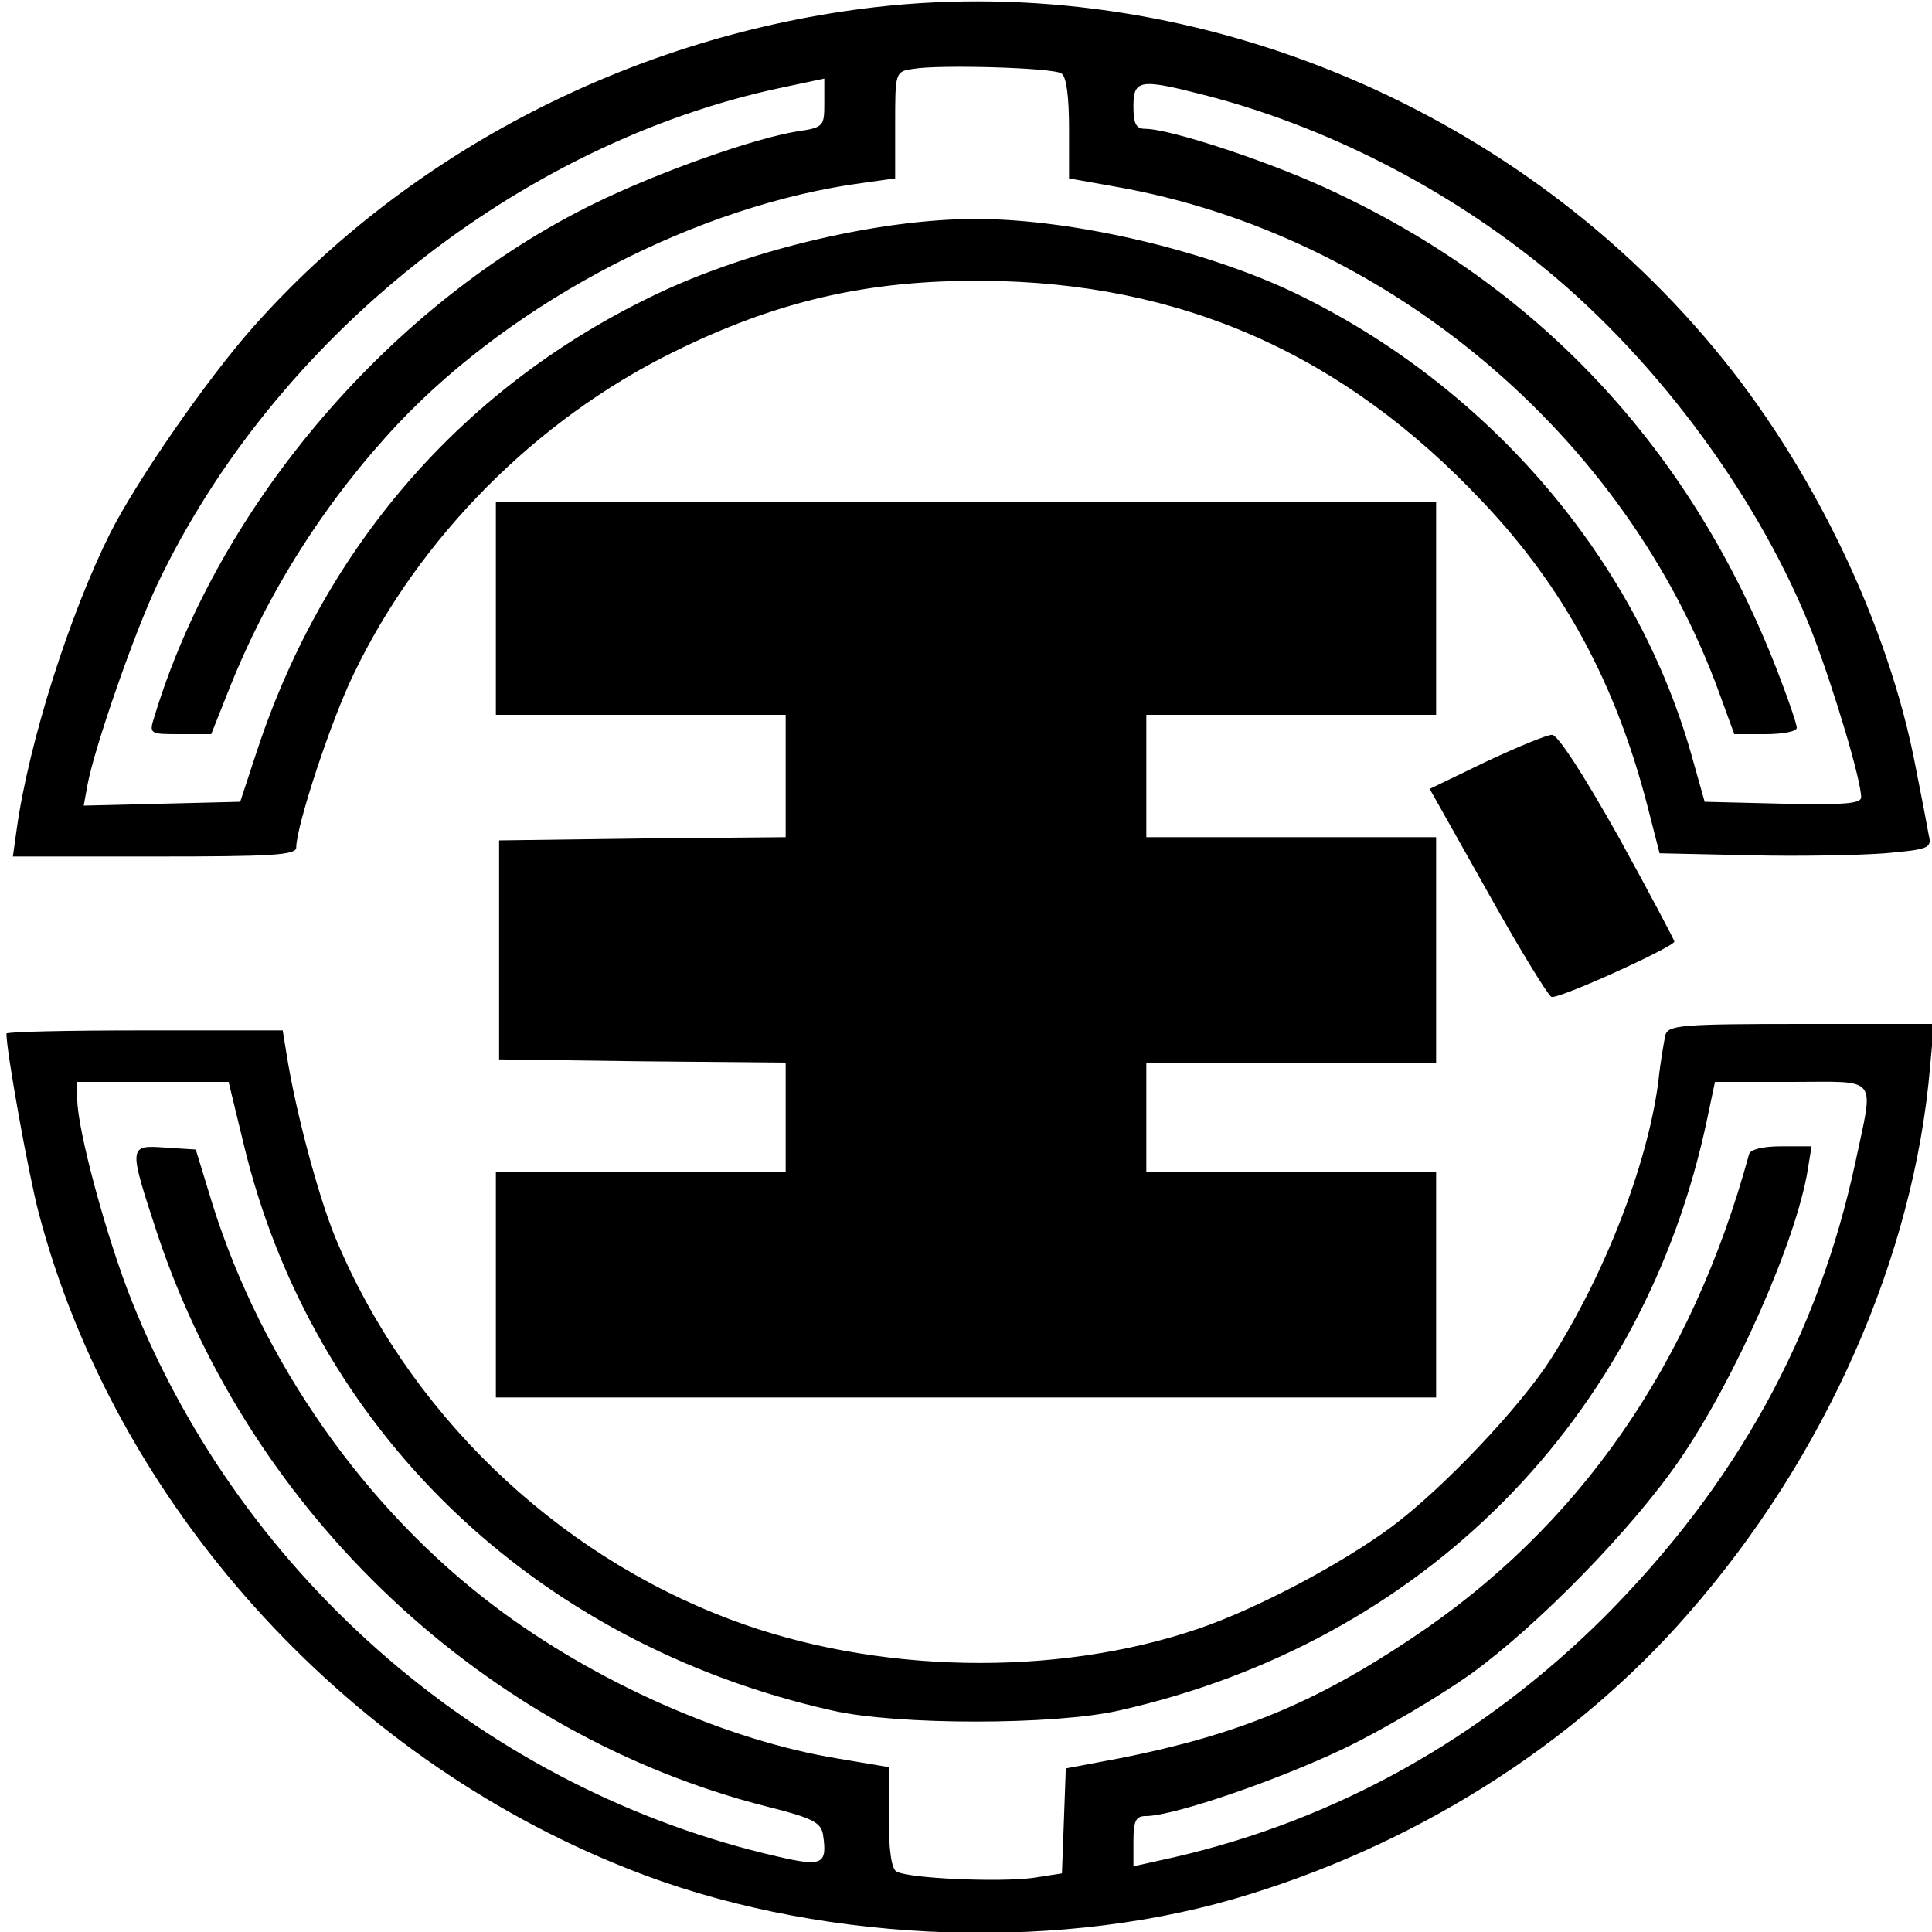
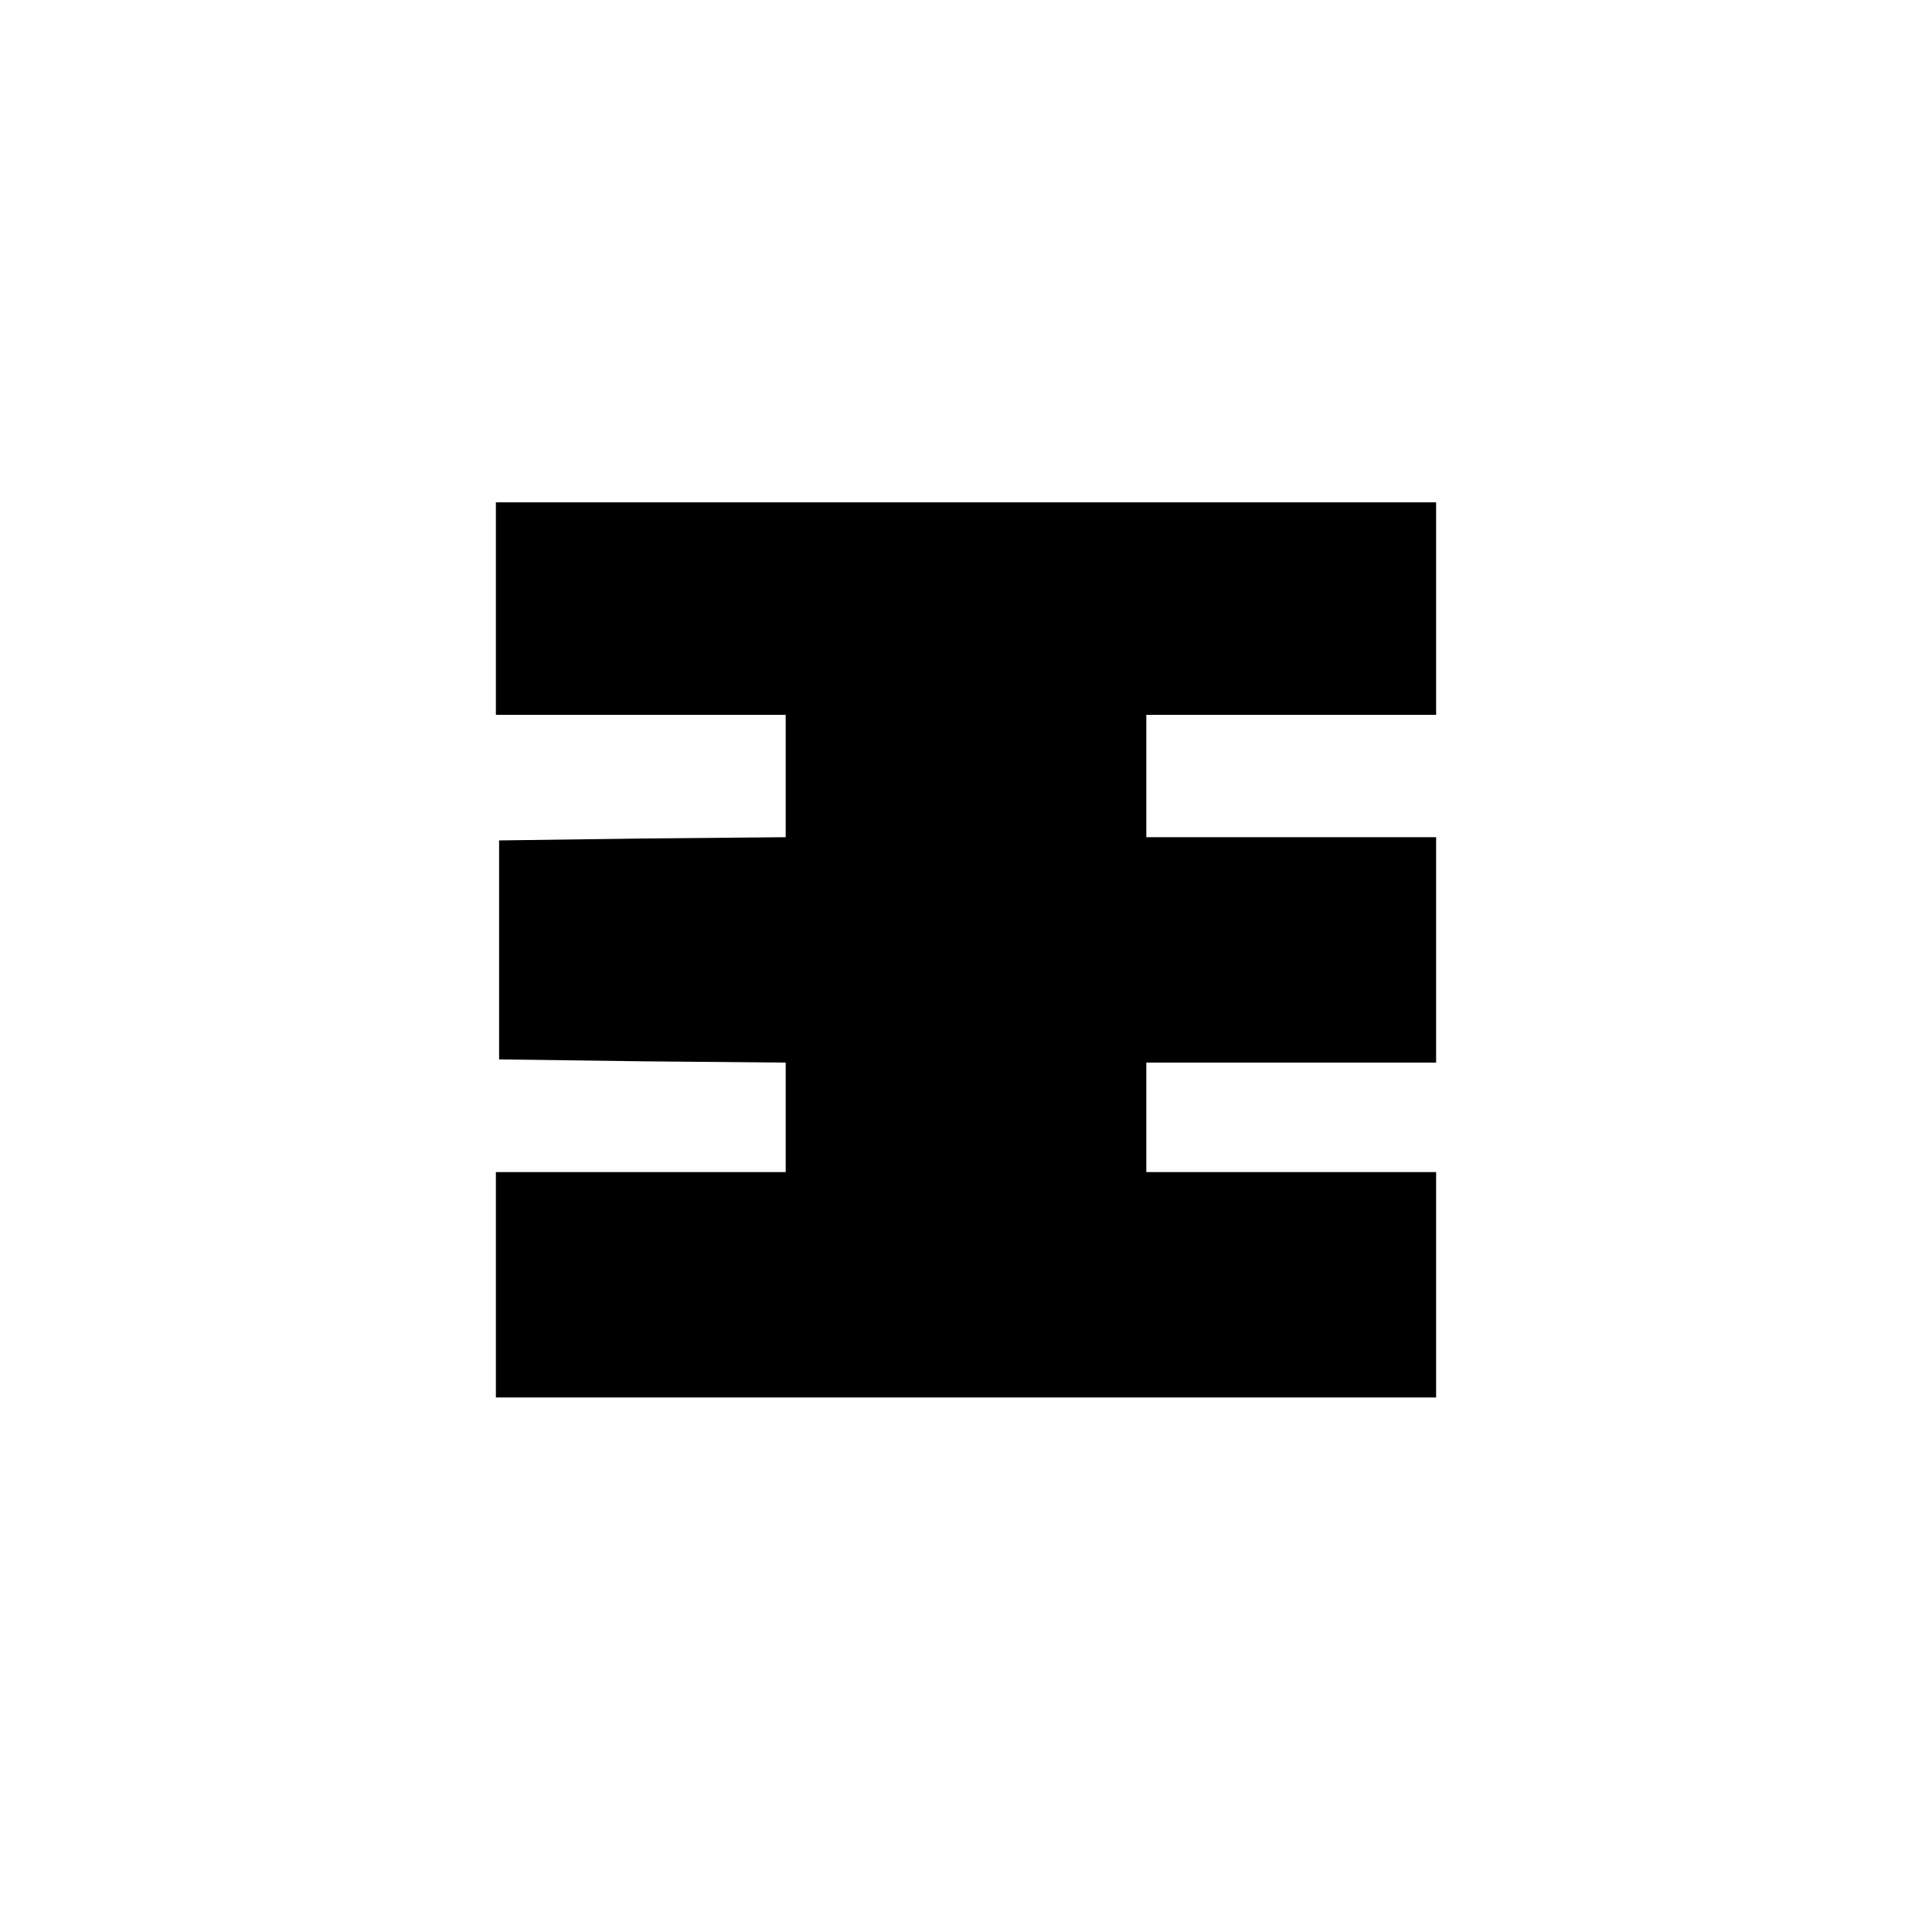
<svg xmlns="http://www.w3.org/2000/svg" version="1.0" width="300pt" height="300pt" viewBox="0 0 300 300" preserveAspectRatio="xMidYMid meet">
  <g transform="translate(0,300) scale(0.1,-0.1)" fill="#000000" stroke="none">
-     <path d="M1360 2989 c-373 -43 -724 -223 -967 -497 -71 -80 -180 -237 -222 -320 -63 -126 -126 -324 -145 -459 l-6 -43 220 0 c181 0 220 2 220 14 0 33 54 198 90 271 101 210 282 393 495 498 160 79 300 112 480 111 308 -2 561 -113 778 -344 126 -133 206 -282 255 -471 l19 -74 139 -3 c77 -2 172 0 211 3 68 6 73 8 68 28 -2 12 -11 59 -20 104 -42 223 -161 470 -314 653 -317 381 -818 584 -1301 529z m288 -103 c8 -4 12 -37 12 -85 l0 -78 73 -13 c420 -74 792 -386 937 -787 l23 -63 48 0 c27 0 49 4 49 10 0 5 -11 38 -24 72 -130 347 -364 604 -690 758 -95 46 -258 100 -298 100 -14 0 -18 8 -18 35 0 41 10 43 104 19 191 -48 381 -145 536 -272 178 -146 336 -363 415 -567 34 -89 75 -227 75 -253 0 -10 -27 -12 -121 -10 l-122 3 -22 78 c-86 298 -309 560 -600 705 -141 71 -356 122 -510 122 -148 0 -348 -47 -492 -115 -299 -141 -517 -389 -623 -708 l-27 -82 -121 -3 -122 -3 6 33 c11 58 72 234 108 310 182 383 563 686 970 772 l66 14 0 -38 c0 -36 -1 -38 -42 -44 -68 -11 -215 -63 -315 -112 -315 -154 -583 -467 -683 -796 -9 -28 -8 -28 40 -28 l48 0 27 68 c61 154 152 296 264 415 182 192 466 339 721 373 l50 7 0 83 c0 82 0 83 28 87 39 7 217 2 230 -7z" />
    <path d="M770 2055 l0 -165 225 0 225 0 0 -95 0 -95 -222 -2 -223 -3 0 -170 0 -170 223 -3 222 -2 0 -85 0 -85 -225 0 -225 0 0 -175 0 -175 730 0 730 0 0 175 0 175 -225 0 -225 0 0 85 0 85 225 0 225 0 0 175 0 175 -225 0 -225 0 0 95 0 95 225 0 225 0 0 165 0 165 -730 0 -730 0 0 -165z" />
-     <path d="M2307 1817 l-87 -42 90 -160 c49 -88 94 -161 99 -163 11 -4 191 78 191 86 0 2 -39 76 -87 163 -54 96 -94 158 -103 158 -8 0 -54 -19 -103 -42z" />
-     <path d="M2586 1393 c-2 -10 -8 -43 -11 -73 -17 -129 -83 -299 -168 -432 -47 -73 -165 -198 -245 -258 -78 -58 -210 -128 -301 -159 -222 -76 -503 -70 -726 14 -275 103 -503 324 -615 595 -26 64 -61 194 -75 283 l-6 37 -214 0 c-118 0 -215 -2 -215 -5 0 -28 34 -217 50 -278 118 -449 470 -842 913 -1018 284 -114 651 -132 942 -48 276 80 527 237 707 444 213 243 350 554 375 848 l6 67 -206 0 c-187 0 -206 -2 -211 -17z m-2208 -168 c106 -444 451 -777 914 -881 100 -23 346 -23 446 0 471 106 815 452 913 919 l12 57 119 0 c137 0 128 12 99 -125 -58 -270 -185 -500 -390 -706 -189 -188 -416 -315 -668 -373 l-63 -14 0 39 c0 32 4 39 19 39 43 0 203 55 306 104 61 29 150 82 198 116 104 75 251 225 325 333 86 125 181 340 199 450 l6 37 -47 0 c-29 0 -48 -5 -50 -12 -89 -327 -265 -580 -524 -752 -151 -101 -271 -150 -452 -186 l-85 -16 -3 -82 -3 -81 -45 -7 c-52 -7 -194 -1 -212 10 -8 4 -12 36 -12 85 l0 77 -77 13 c-174 28 -379 119 -534 236 -202 152 -362 380 -439 625 l-26 85 -47 3 c-58 4 -58 4 -12 -136 146 -435 509 -776 945 -887 72 -18 85 -25 88 -44 7 -46 -1 -50 -70 -34 -450 103 -830 429 -1003 862 -39 97 -85 267 -85 314 l0 27 118 0 117 0 23 -95z" />
  </g>
</svg>